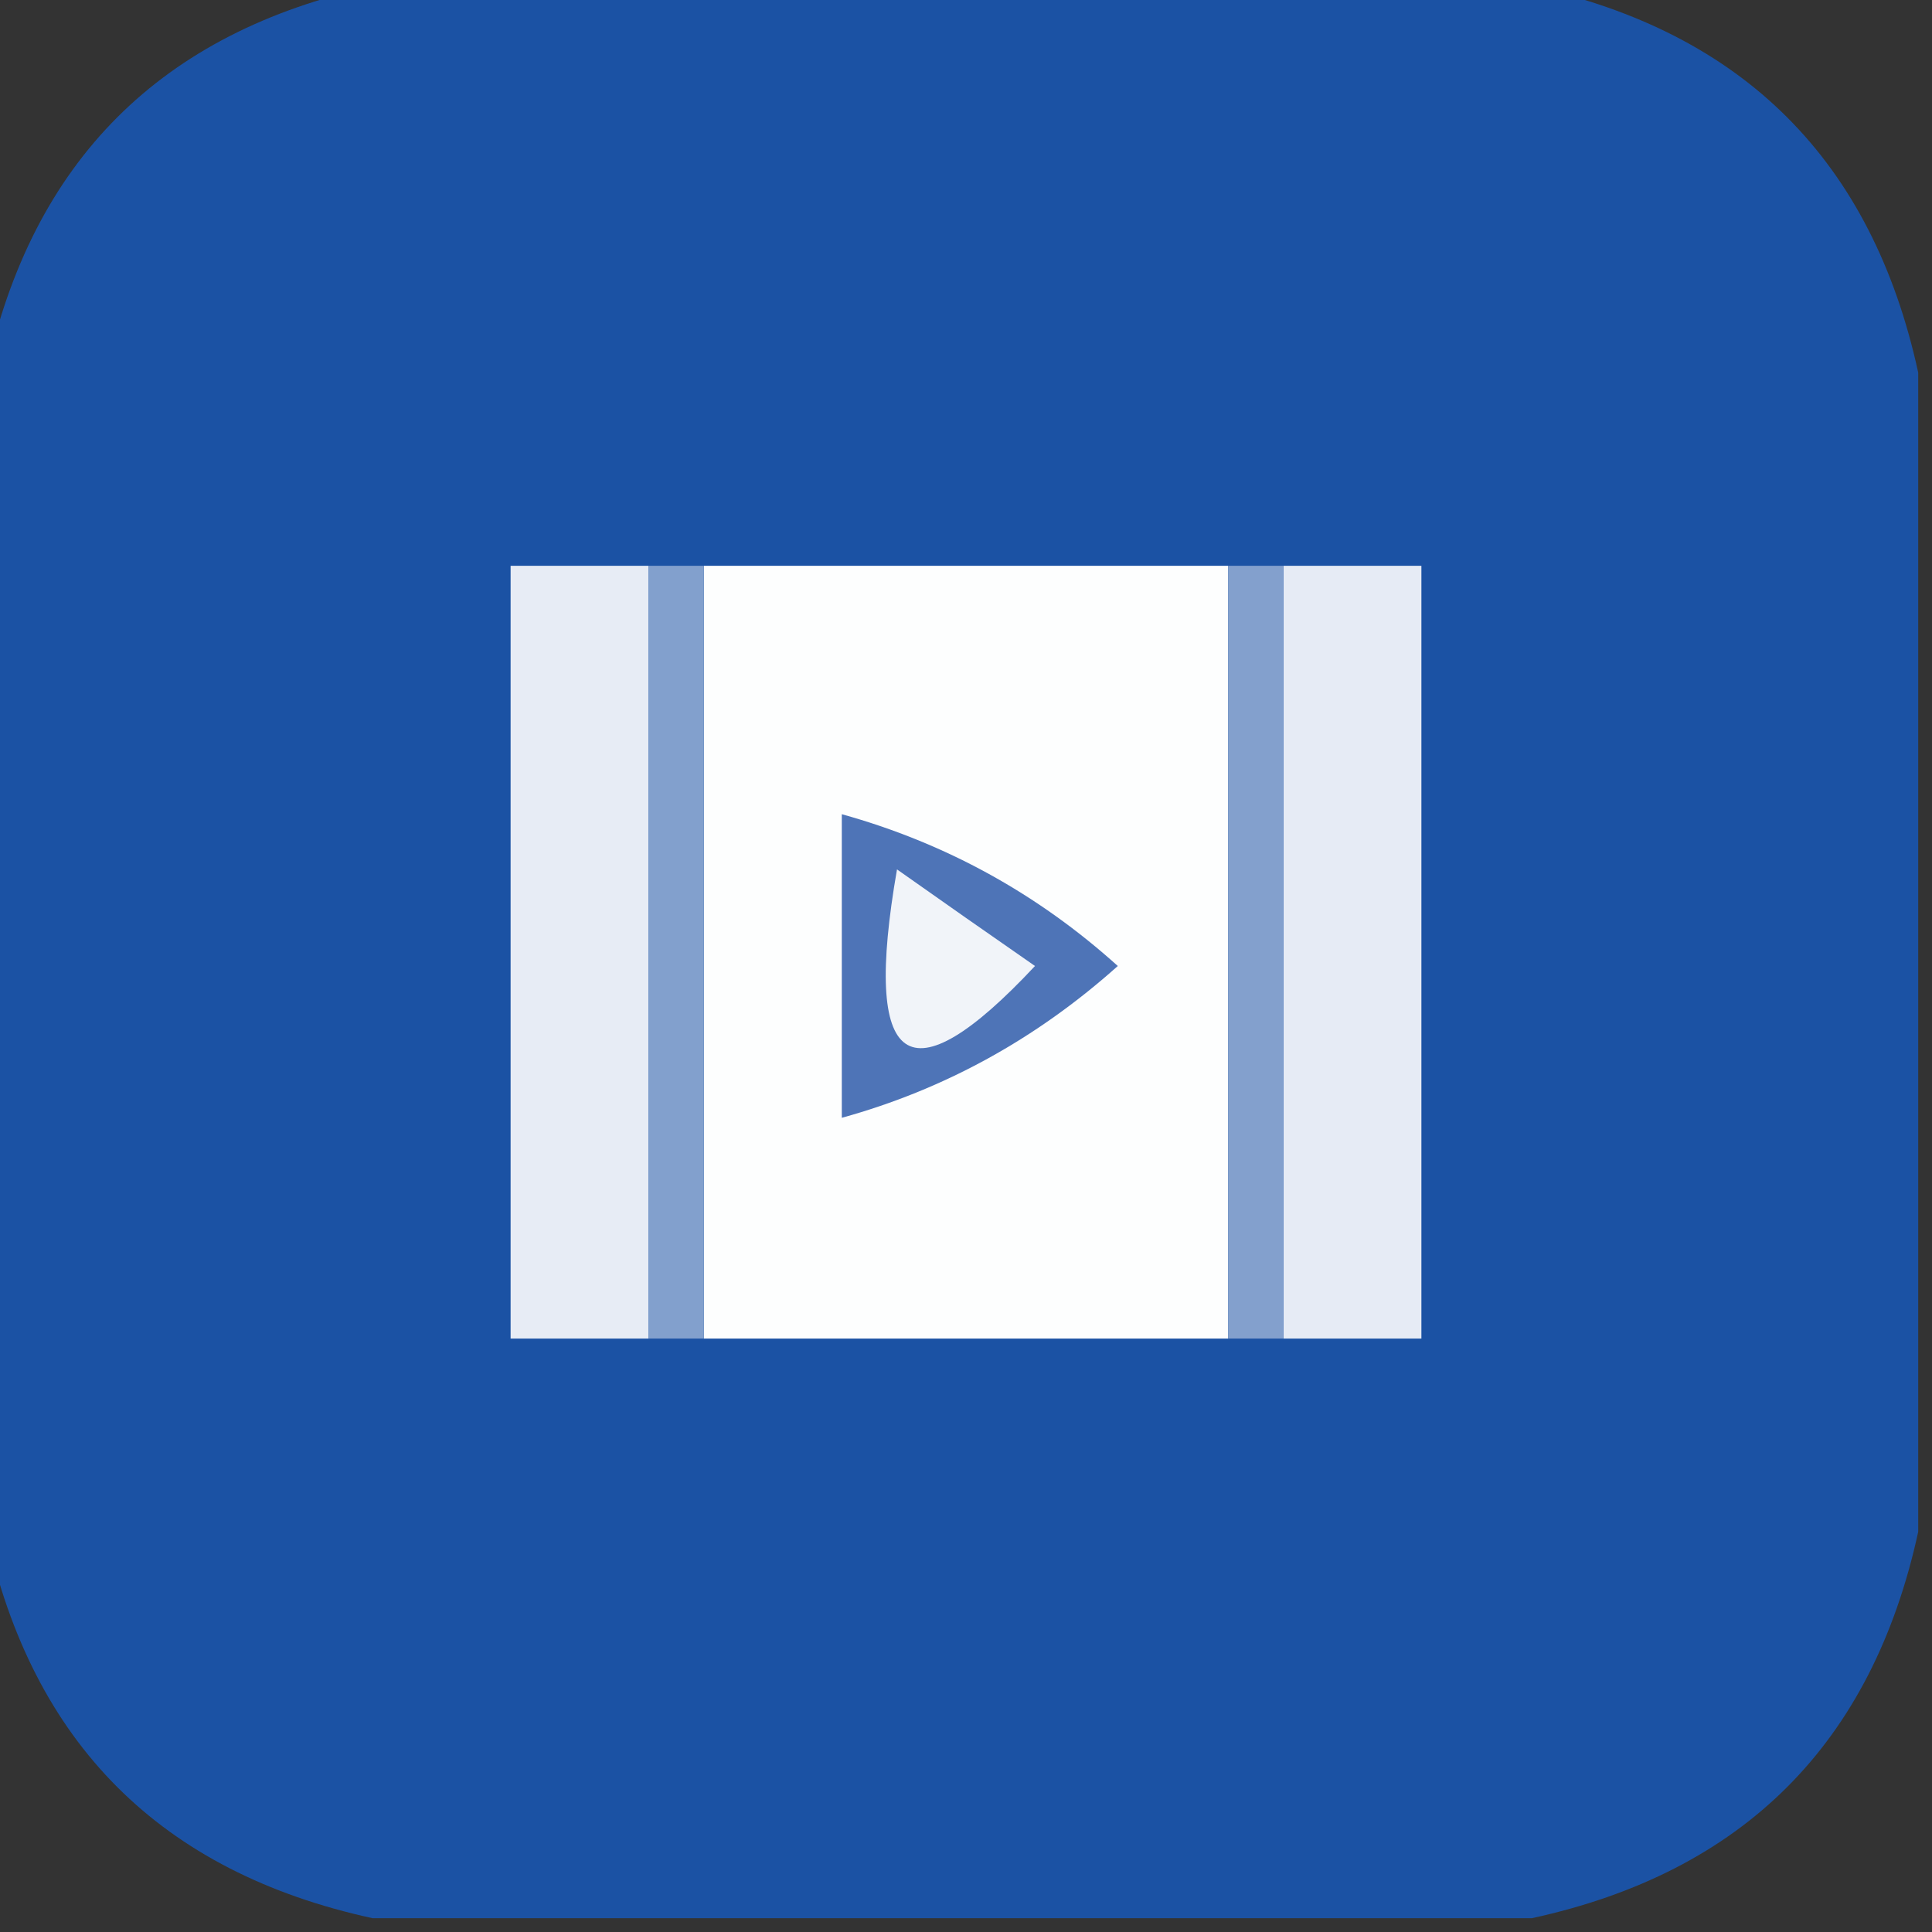
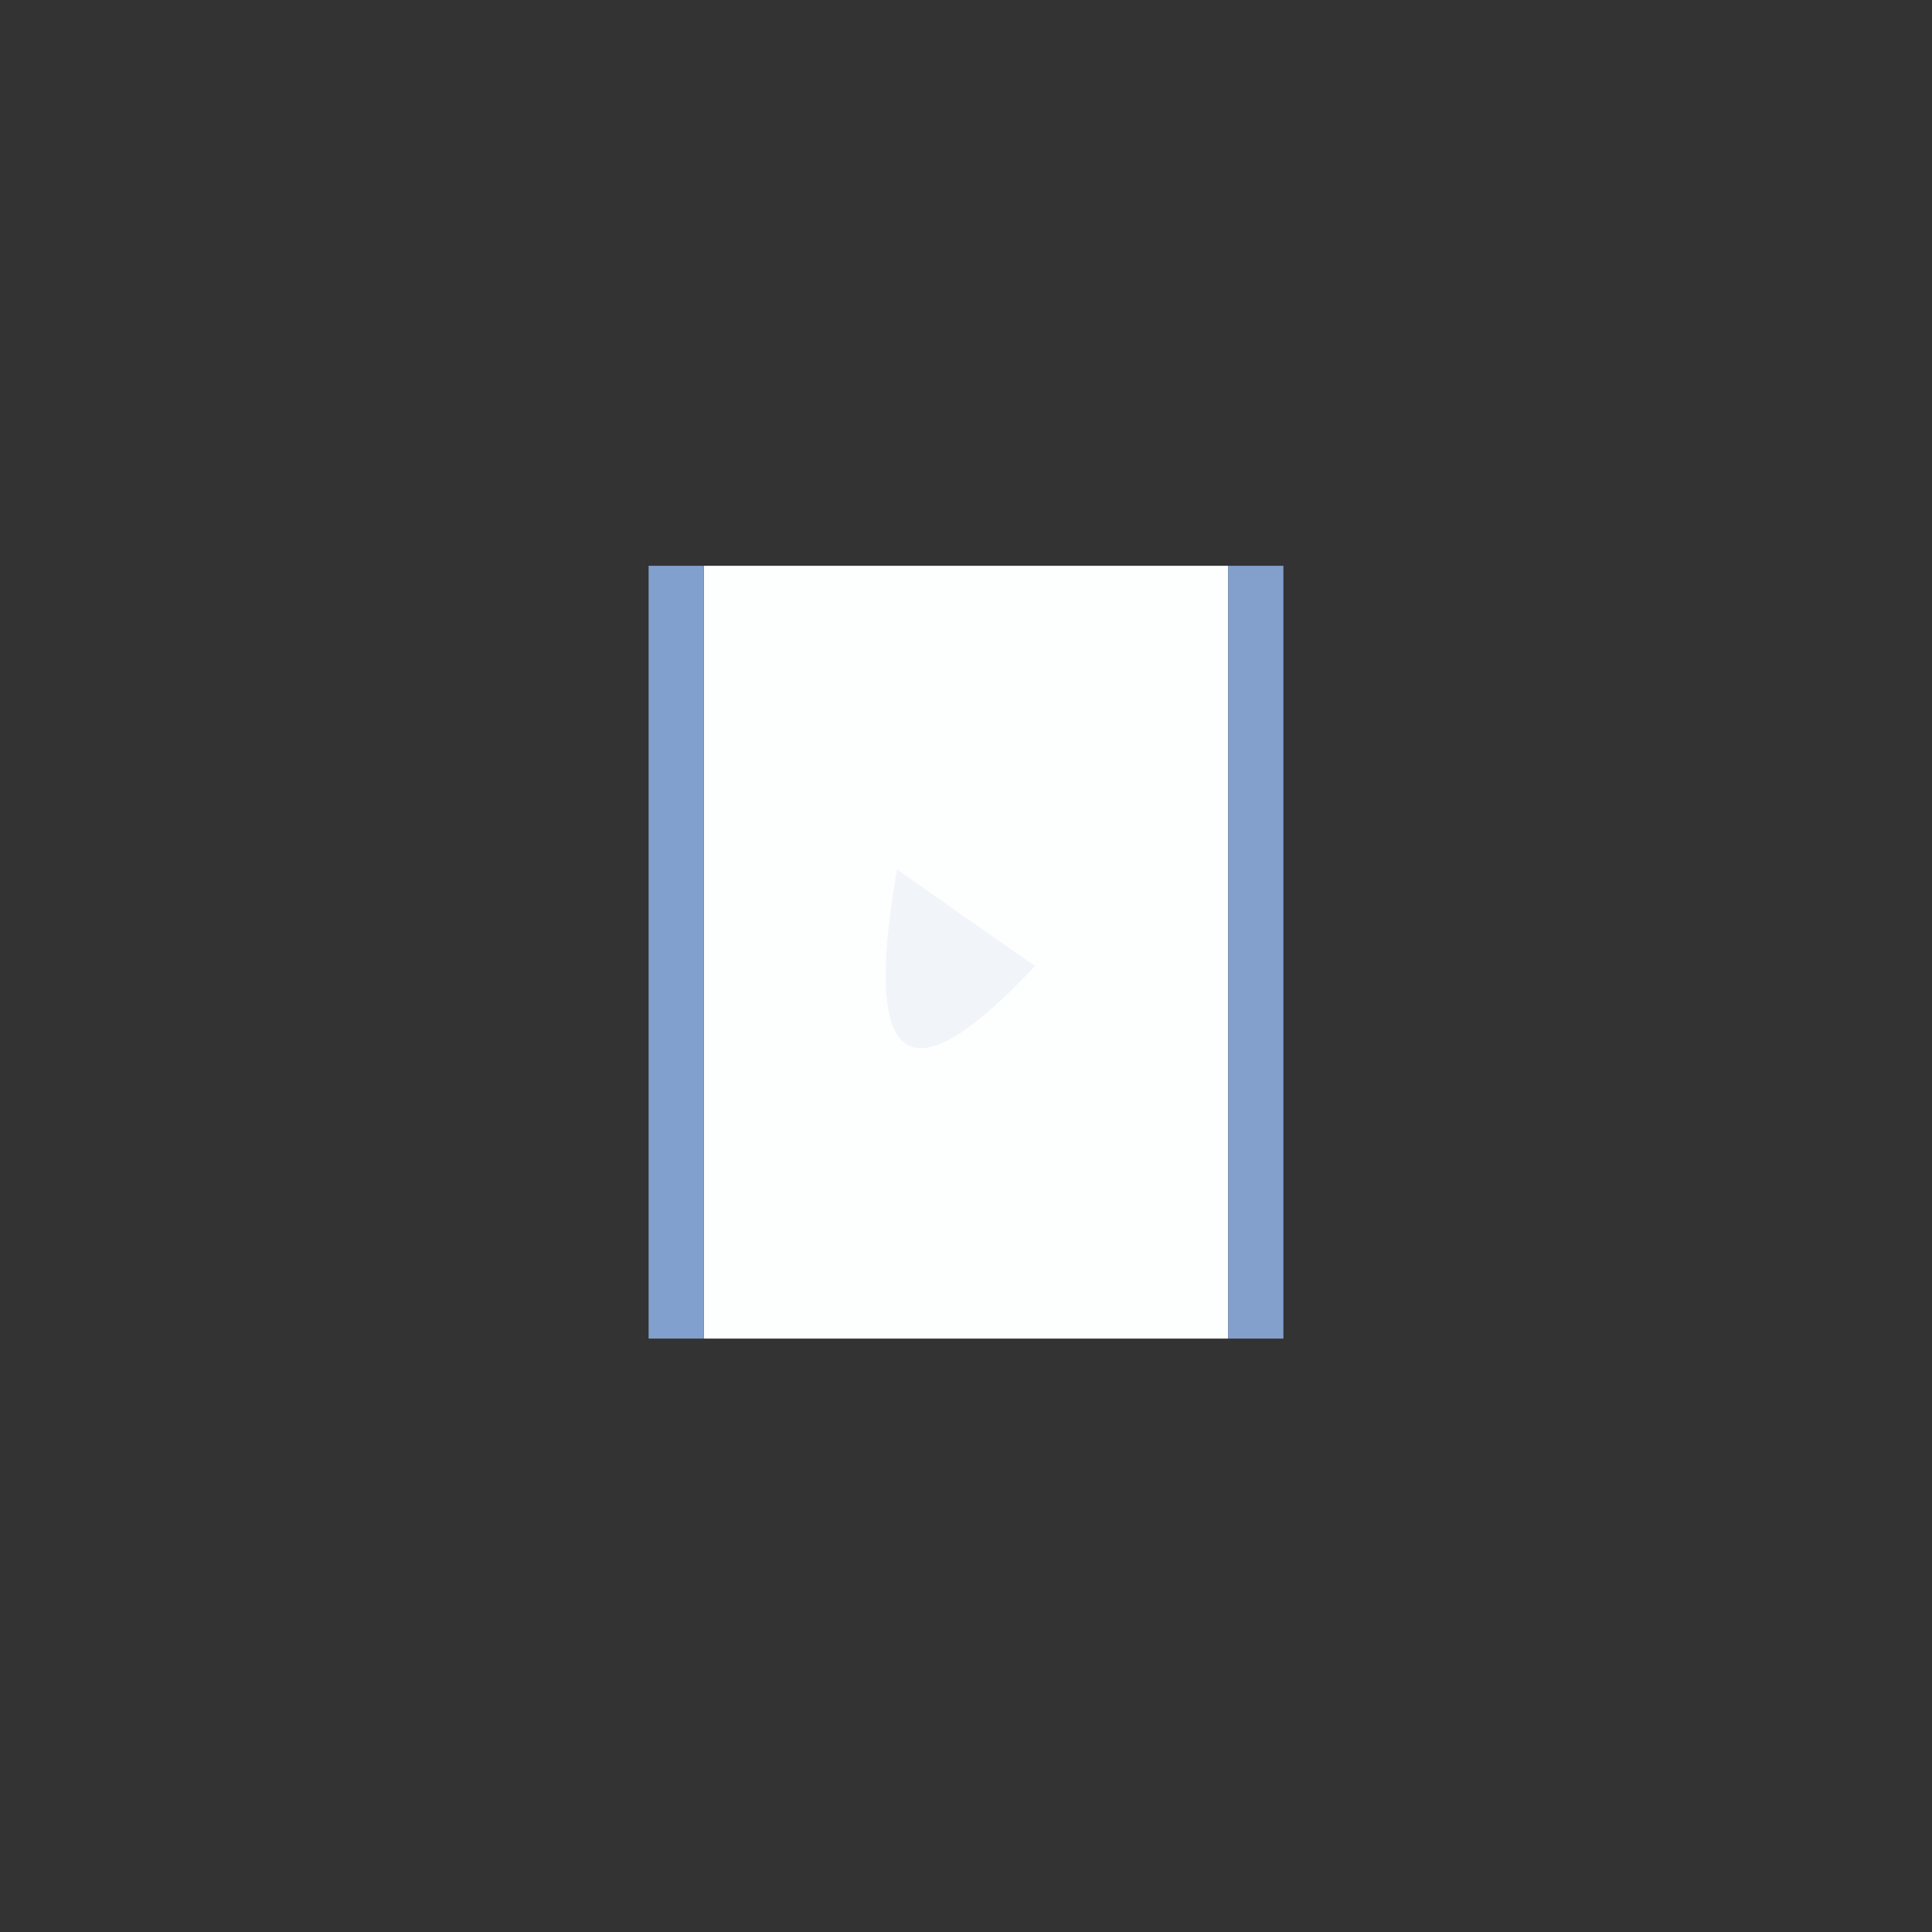
<svg xmlns="http://www.w3.org/2000/svg" version="1.1" width="70px" height="70px" style="shape-rendering:geometricPrecision; text-rendering:geometricPrecision; image-rendering:optimizeQuality; fill-rule:evenodd; clip-rule:evenodd">
  <rect width="100%" height="100%" fill="#333333" stroke="none" />
  <g>
-     <path style="opacity:0.99" fill="#1c53a6" d="M 13.5,-0.5 C 27.5,-0.5 41.5,-0.5 55.5,-0.5C 63.167,1.167 67.833,5.833 69.5,13.5C 69.5,27.5 69.5,41.5 69.5,55.5C 67.833,63.167 63.167,67.833 55.5,69.5C 41.5,69.5 27.5,69.5 13.5,69.5C 5.833,67.833 1.167,63.167 -0.5,55.5C -0.5,41.5 -0.5,27.5 -0.5,13.5C 1.167,5.833 5.833,1.167 13.5,-0.5 Z" />
-   </g>
+     </g>
  <g>
-     <path style="opacity:1" fill="#e7ecf5" d="M 23.5,20.5 C 23.5,29.833 23.5,39.167 23.5,48.5C 21.833,48.5 20.167,48.5 18.5,48.5C 18.5,39.167 18.5,29.833 18.5,20.5C 20.167,20.5 21.833,20.5 23.5,20.5 Z" />
-   </g>
+     </g>
  <g>
    <path style="opacity:1" fill="#fdfefe" d="M 25.5,20.5 C 31.833,20.5 38.167,20.5 44.5,20.5C 44.5,29.833 44.5,39.167 44.5,48.5C 38.167,48.5 31.833,48.5 25.5,48.5C 25.5,39.167 25.5,29.833 25.5,20.5 Z" />
  </g>
  <g>
-     <path style="opacity:1" fill="#e6ebf5" d="M 46.5,20.5 C 48.167,20.5 49.833,20.5 51.5,20.5C 51.5,29.833 51.5,39.167 51.5,48.5C 49.833,48.5 48.167,48.5 46.5,48.5C 46.5,39.167 46.5,29.833 46.5,20.5 Z" />
-   </g>
+     </g>
  <g>
    <path style="opacity:1" fill="#82a0cd" d="M 23.5,20.5 C 24.167,20.5 24.833,20.5 25.5,20.5C 25.5,29.833 25.5,39.167 25.5,48.5C 24.833,48.5 24.167,48.5 23.5,48.5C 23.5,39.167 23.5,29.833 23.5,20.5 Z" />
  </g>
  <g>
    <path style="opacity:1" fill="#83a0cd" d="M 44.5,20.5 C 45.167,20.5 45.833,20.5 46.5,20.5C 46.5,29.833 46.5,39.167 46.5,48.5C 45.833,48.5 45.167,48.5 44.5,48.5C 44.5,39.167 44.5,29.833 44.5,20.5 Z" />
  </g>
  <g>
-     <path style="opacity:1" fill="#4e74b7" d="M 30.5,29.5 C 34.261,30.547 37.594,32.38 40.5,35C 37.55,37.639 34.217,39.473 30.5,40.5C 30.5,36.833 30.5,33.167 30.5,29.5 Z" />
-   </g>
+     </g>
  <g>
    <path style="opacity:1" fill="#f1f4f9" d="M 32.5,31.5 C 34.138,32.657 35.804,33.824 37.5,35C 32.905,39.913 31.238,38.747 32.5,31.5 Z" />
  </g>
</svg>